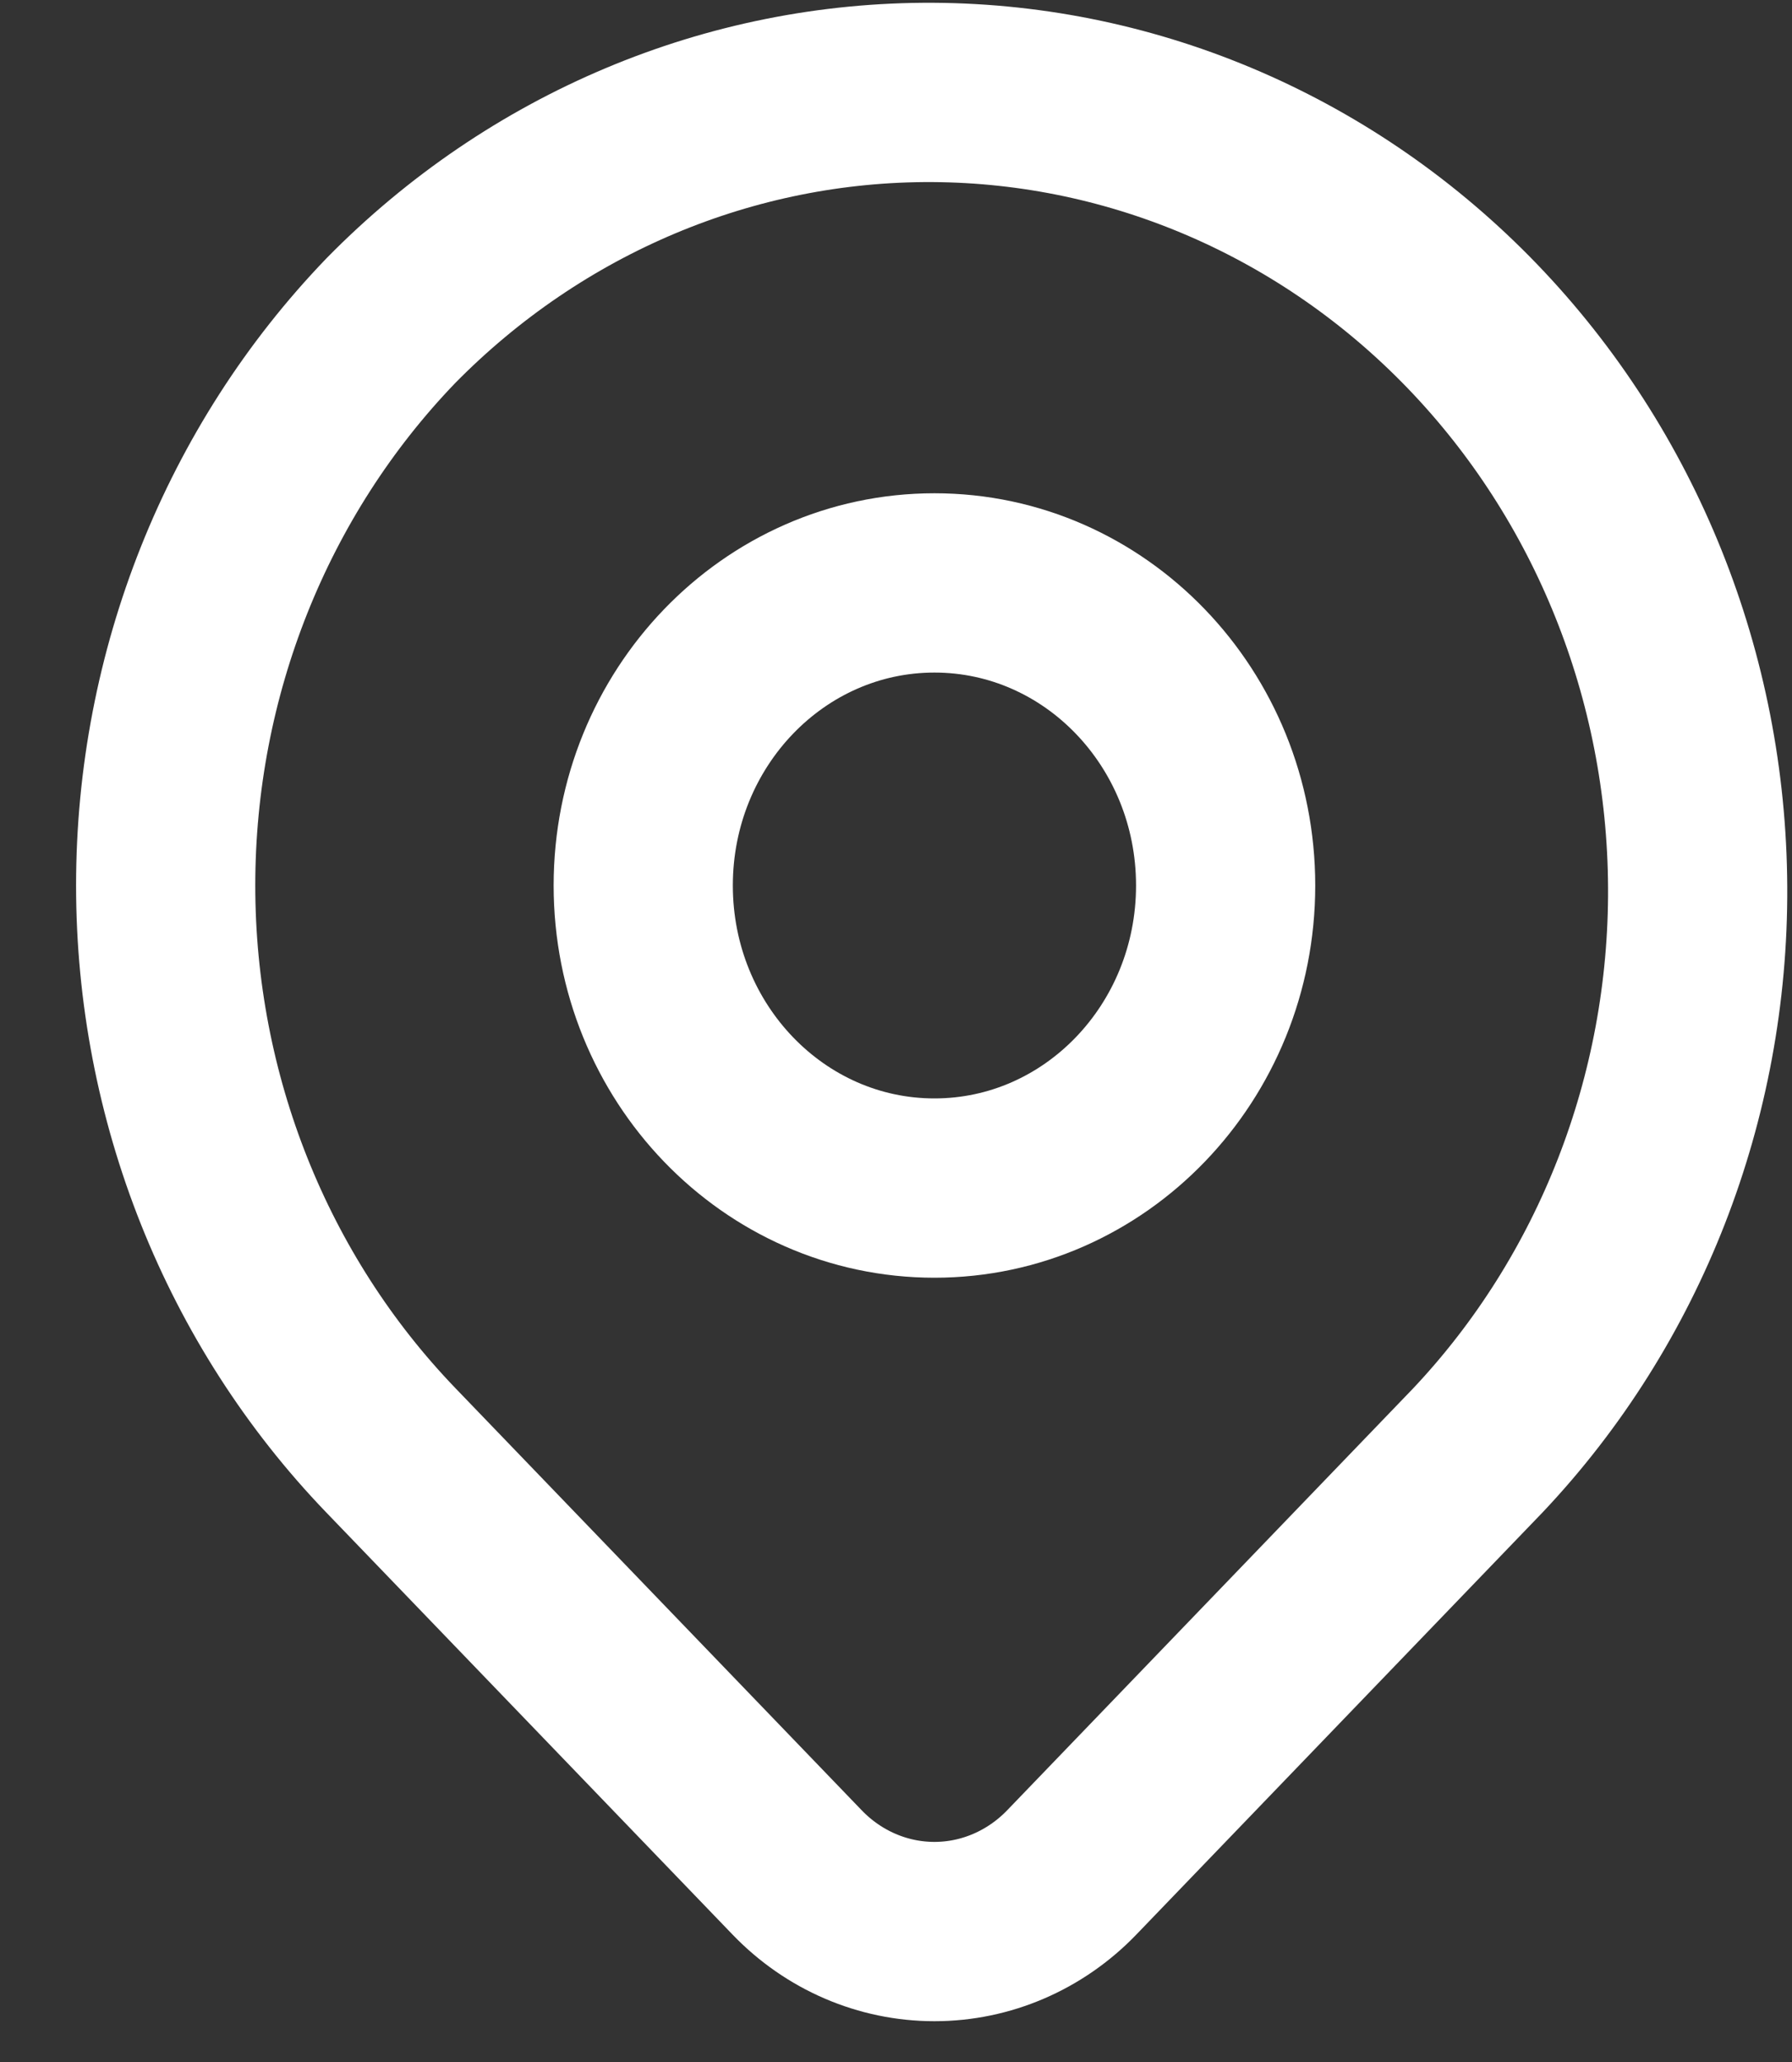
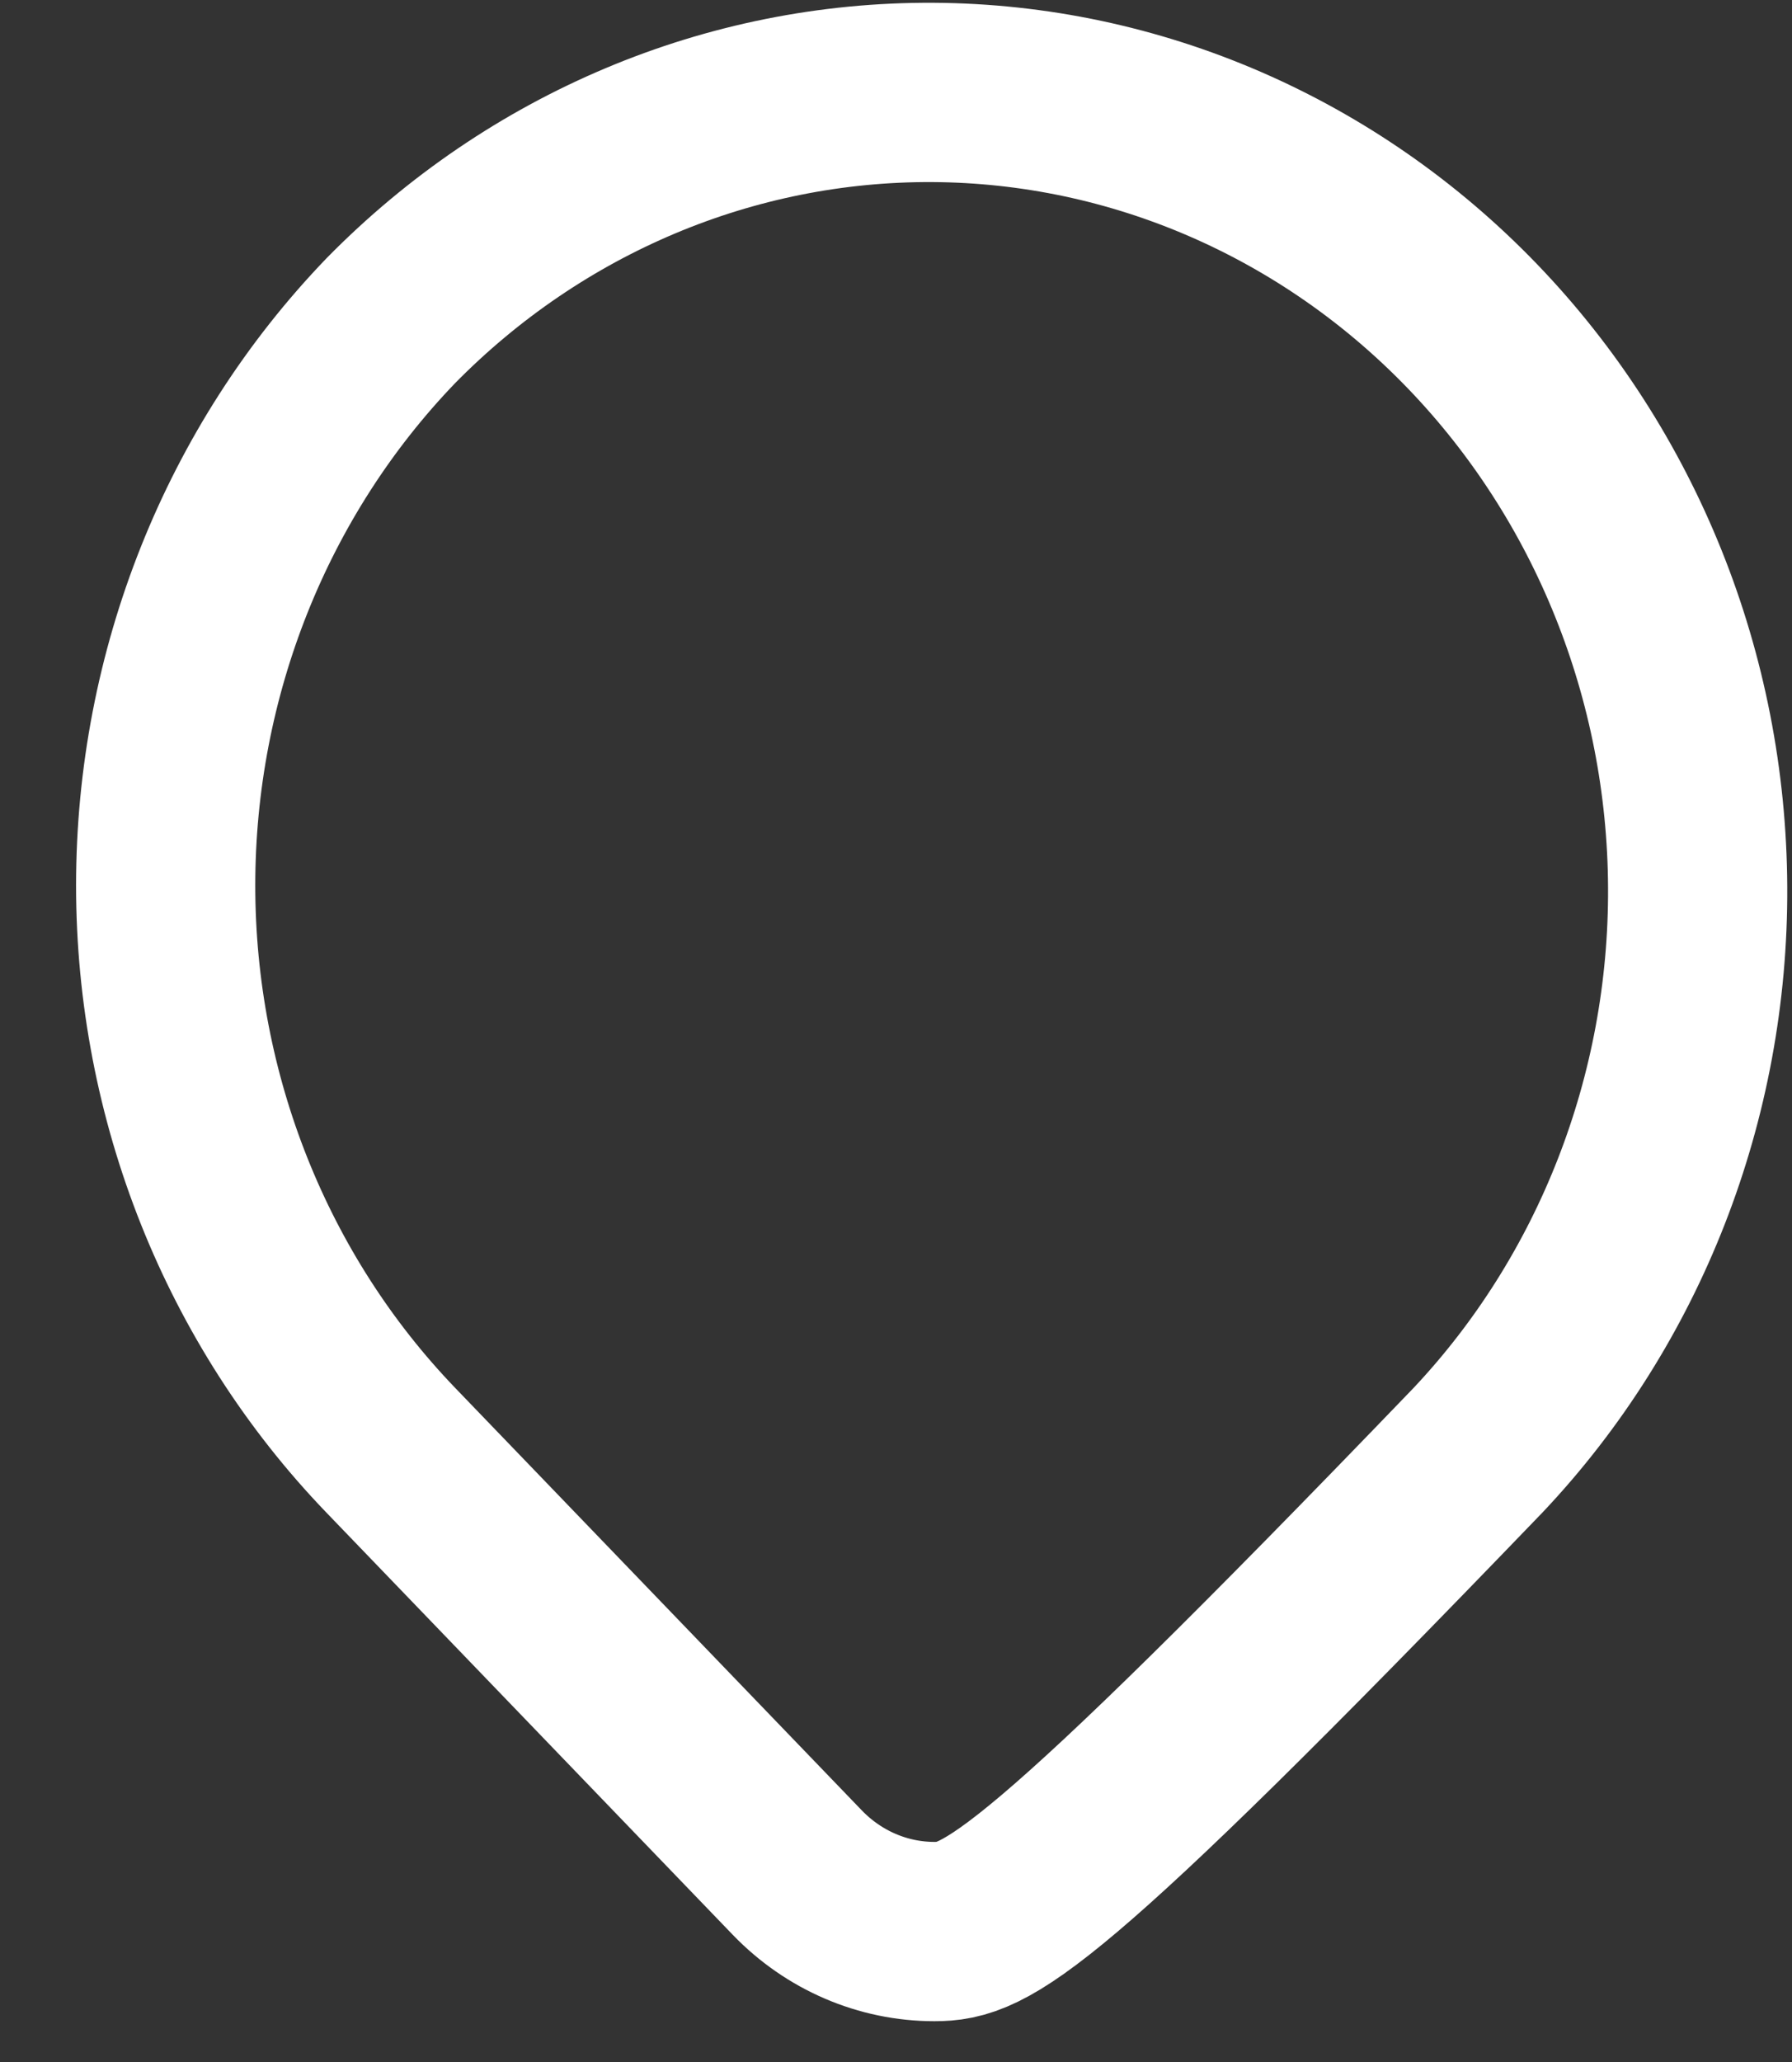
<svg xmlns="http://www.w3.org/2000/svg" width="20" height="23" viewBox="0 0 20 23" fill="none">
  <rect x="0" y="0" width="20" height="23" fill="#333333" stroke="none" />
-   <path d="M4.362 3.577C5.977 1.934 8.15 1.019 10.411 1.031C12.671 1.043 14.836 1.981 16.434 3.64C18.033 5.3 18.936 7.548 18.947 9.896C18.959 12.243 18.078 14.501 16.495 16.177L11.961 20.886C11.554 21.308 11.003 21.545 10.429 21.545C9.854 21.545 9.303 21.308 8.897 20.886L4.362 16.177C2.753 14.506 1.849 12.24 1.849 9.877C1.849 7.514 2.753 5.248 4.362 3.577Z" stroke="white" stroke-width="2" stroke-linejoin="round" />
-   <path d="M10.429 13.252C12.224 13.252 13.679 11.741 13.679 9.877C13.679 8.013 12.224 6.502 10.429 6.502C8.634 6.502 7.179 8.013 7.179 9.877C7.179 11.741 8.634 13.252 10.429 13.252Z" stroke="white" stroke-width="2" stroke-linecap="round" stroke-linejoin="round" />
+   <path d="M4.362 3.577C5.977 1.934 8.15 1.019 10.411 1.031C12.671 1.043 14.836 1.981 16.434 3.64C18.033 5.3 18.936 7.548 18.947 9.896C18.959 12.243 18.078 14.501 16.495 16.177C11.554 21.308 11.003 21.545 10.429 21.545C9.854 21.545 9.303 21.308 8.897 20.886L4.362 16.177C2.753 14.506 1.849 12.24 1.849 9.877C1.849 7.514 2.753 5.248 4.362 3.577Z" stroke="white" stroke-width="2" stroke-linejoin="round" />
</svg>